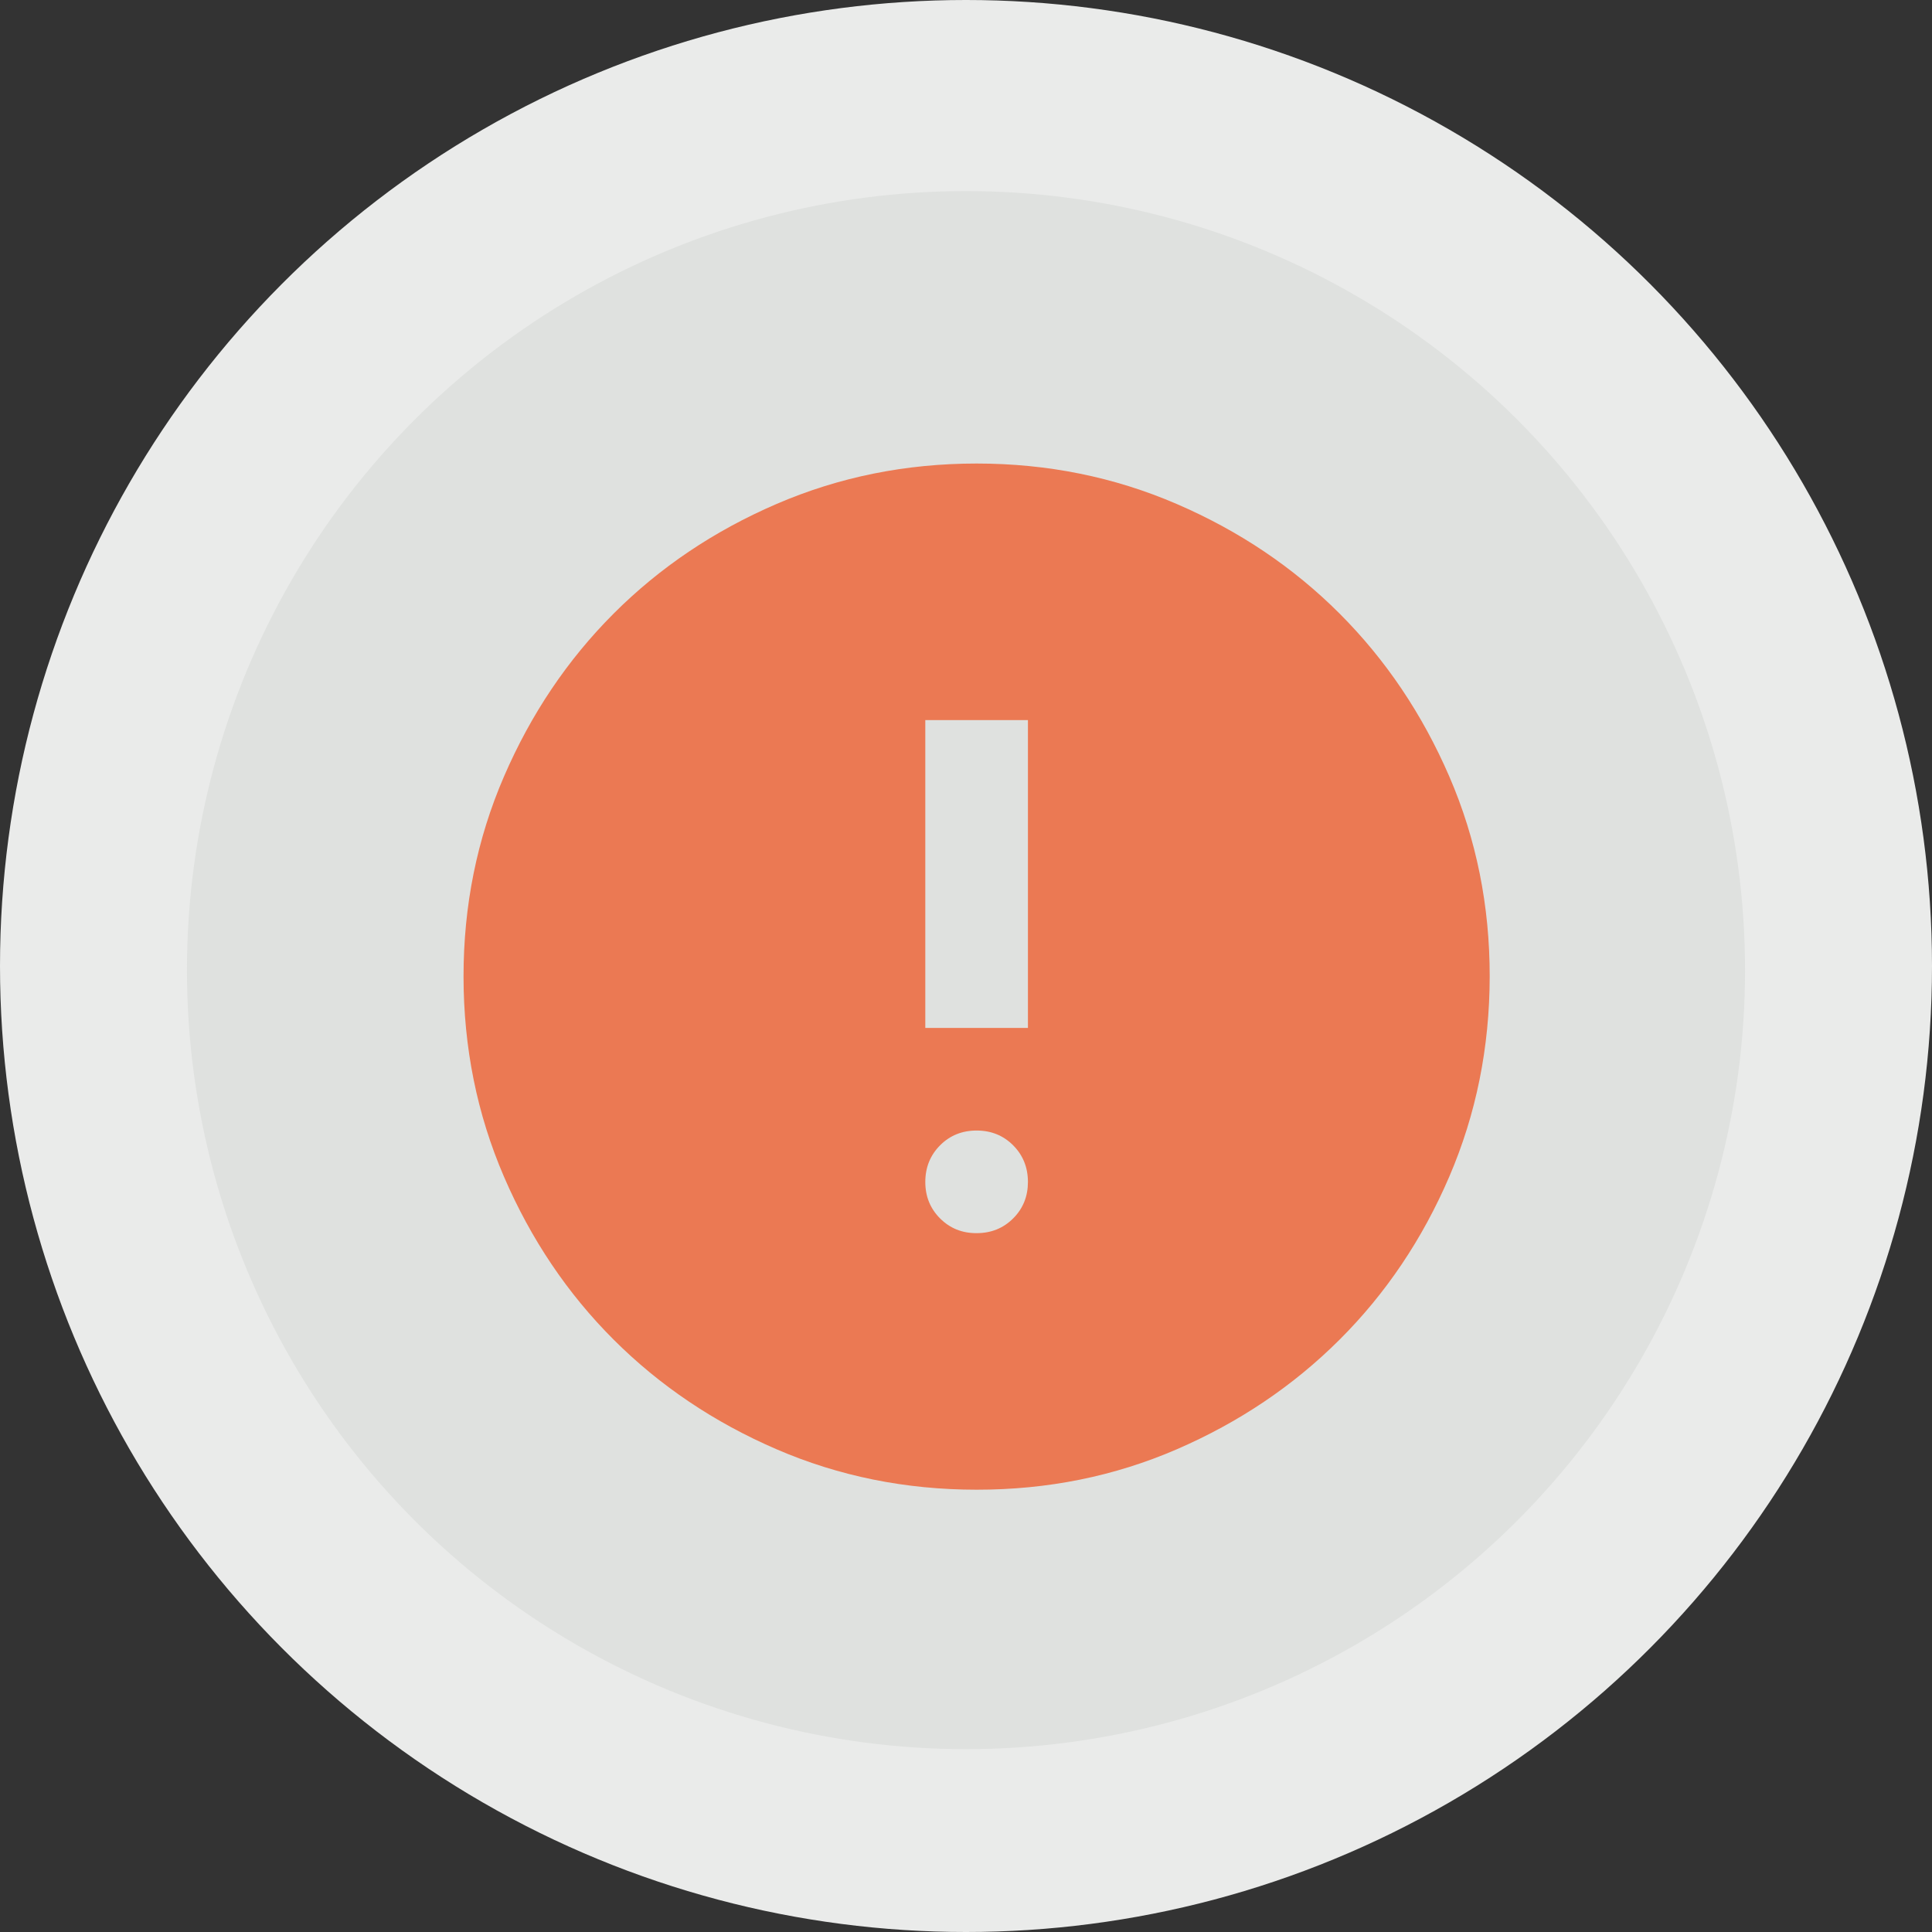
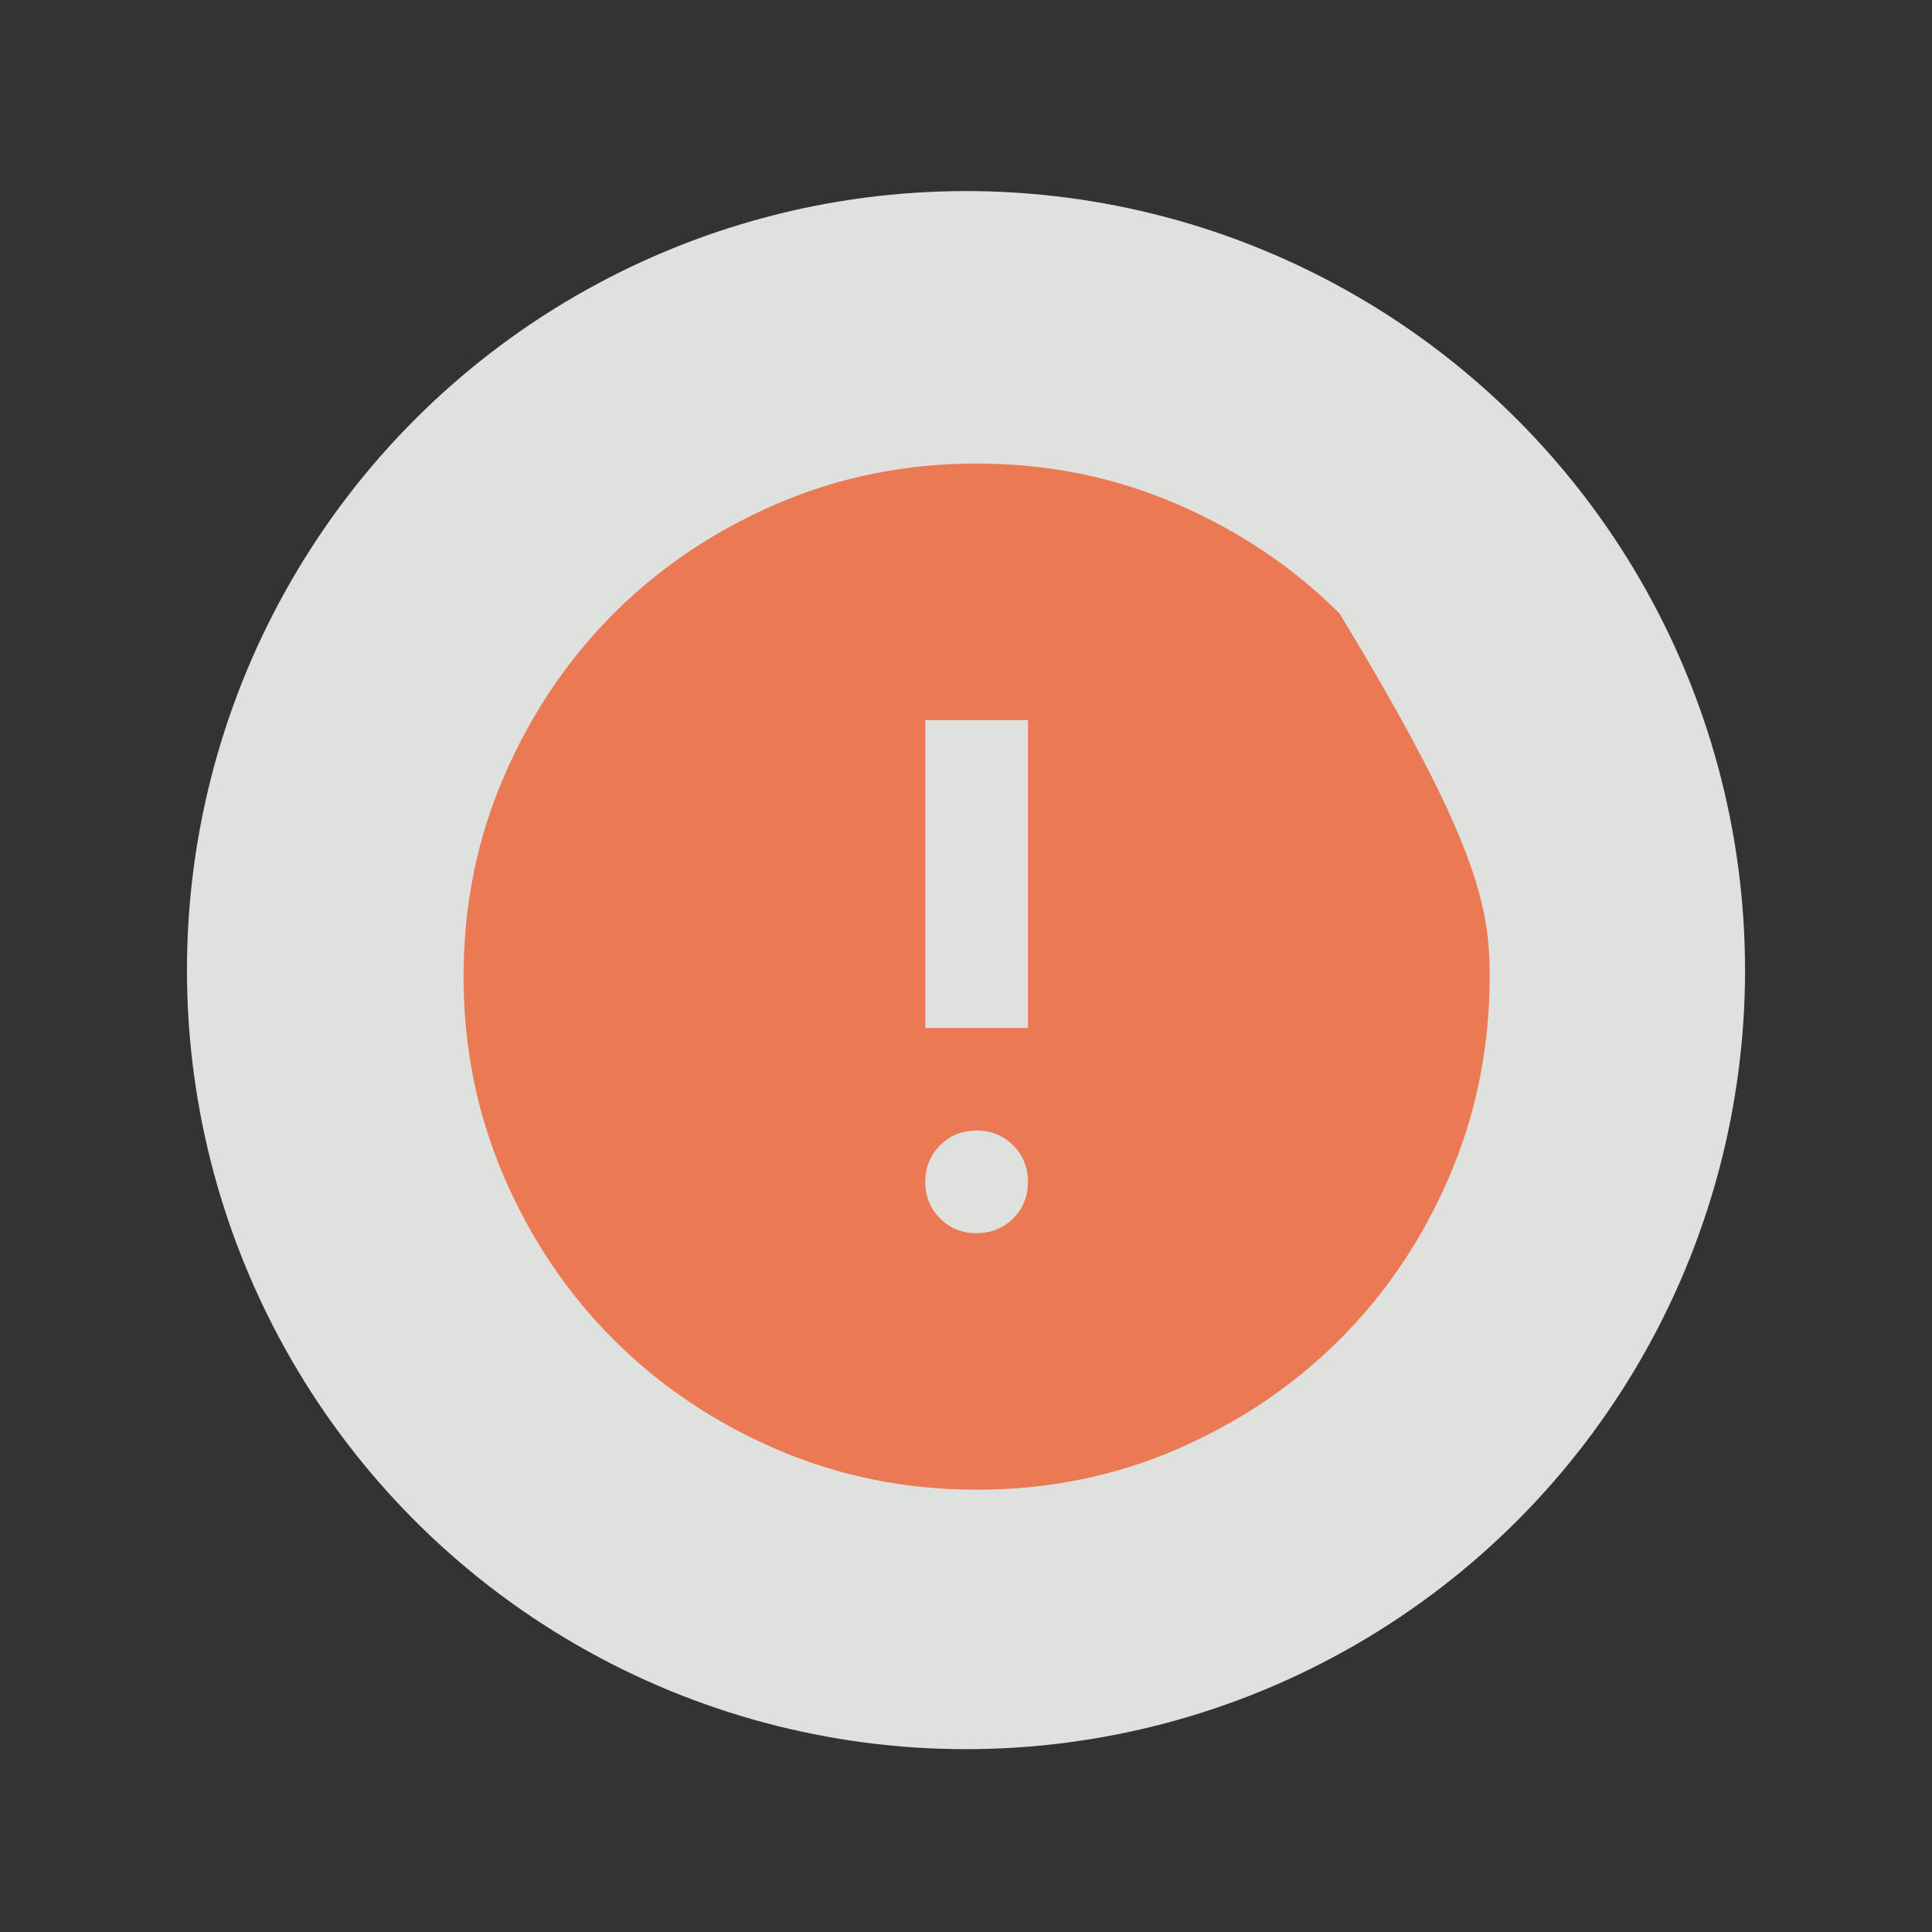
<svg xmlns="http://www.w3.org/2000/svg" width="91" height="91" viewBox="0 0 91 91" fill="none">
  <rect x="0" y="0" width="91" height="91" fill="#333333" stroke="none" />
-   <circle cx="45.5" cy="45.5" r="45.5" fill="#EAEBEA" />
  <circle cx="45.5" cy="45.694" r="36.694" fill="#DFE1DF" />
-   <path d="M46 58.083C46.685 58.083 47.259 57.851 47.723 57.387C48.187 56.923 48.418 56.35 48.417 55.667C48.415 54.984 48.183 54.41 47.721 53.946C47.258 53.482 46.685 53.25 46 53.25C45.315 53.25 44.742 53.482 44.279 53.946C43.817 54.41 43.585 54.984 43.583 55.667C43.582 56.35 43.814 56.924 44.279 57.39C44.745 57.855 45.319 58.087 46 58.083ZM43.583 48.417H48.417V33.917H43.583V48.417ZM46 70.167C42.657 70.167 39.515 69.532 36.575 68.262C33.635 66.993 31.077 65.271 28.902 63.098C26.727 60.925 25.006 58.367 23.738 55.425C22.47 52.483 21.835 49.341 21.833 46C21.832 42.659 22.466 39.517 23.738 36.575C25.009 33.633 26.73 31.076 28.902 28.902C31.074 26.729 33.632 25.007 36.575 23.738C39.519 22.468 42.66 21.833 46 21.833C49.34 21.833 52.481 22.468 55.425 23.738C58.368 25.007 60.926 26.729 63.098 28.902C65.27 31.076 66.992 33.633 68.265 36.575C69.537 39.517 70.171 42.659 70.167 46C70.162 49.341 69.527 52.483 68.262 55.425C66.998 58.367 65.276 60.925 63.098 63.098C60.92 65.271 58.362 66.994 55.425 68.265C52.488 69.536 49.346 70.17 46 70.167Z" fill="#EB7953" />
+   <path d="M46 58.083C46.685 58.083 47.259 57.851 47.723 57.387C48.187 56.923 48.418 56.35 48.417 55.667C48.415 54.984 48.183 54.41 47.721 53.946C47.258 53.482 46.685 53.25 46 53.25C45.315 53.25 44.742 53.482 44.279 53.946C43.817 54.41 43.585 54.984 43.583 55.667C43.582 56.35 43.814 56.924 44.279 57.39C44.745 57.855 45.319 58.087 46 58.083ZM43.583 48.417H48.417V33.917H43.583V48.417ZM46 70.167C42.657 70.167 39.515 69.532 36.575 68.262C33.635 66.993 31.077 65.271 28.902 63.098C26.727 60.925 25.006 58.367 23.738 55.425C22.47 52.483 21.835 49.341 21.833 46C21.832 42.659 22.466 39.517 23.738 36.575C25.009 33.633 26.73 31.076 28.902 28.902C31.074 26.729 33.632 25.007 36.575 23.738C39.519 22.468 42.66 21.833 46 21.833C49.34 21.833 52.481 22.468 55.425 23.738C58.368 25.007 60.926 26.729 63.098 28.902C69.537 39.517 70.171 42.659 70.167 46C70.162 49.341 69.527 52.483 68.262 55.425C66.998 58.367 65.276 60.925 63.098 63.098C60.92 65.271 58.362 66.994 55.425 68.265C52.488 69.536 49.346 70.17 46 70.167Z" fill="#EB7953" />
</svg>